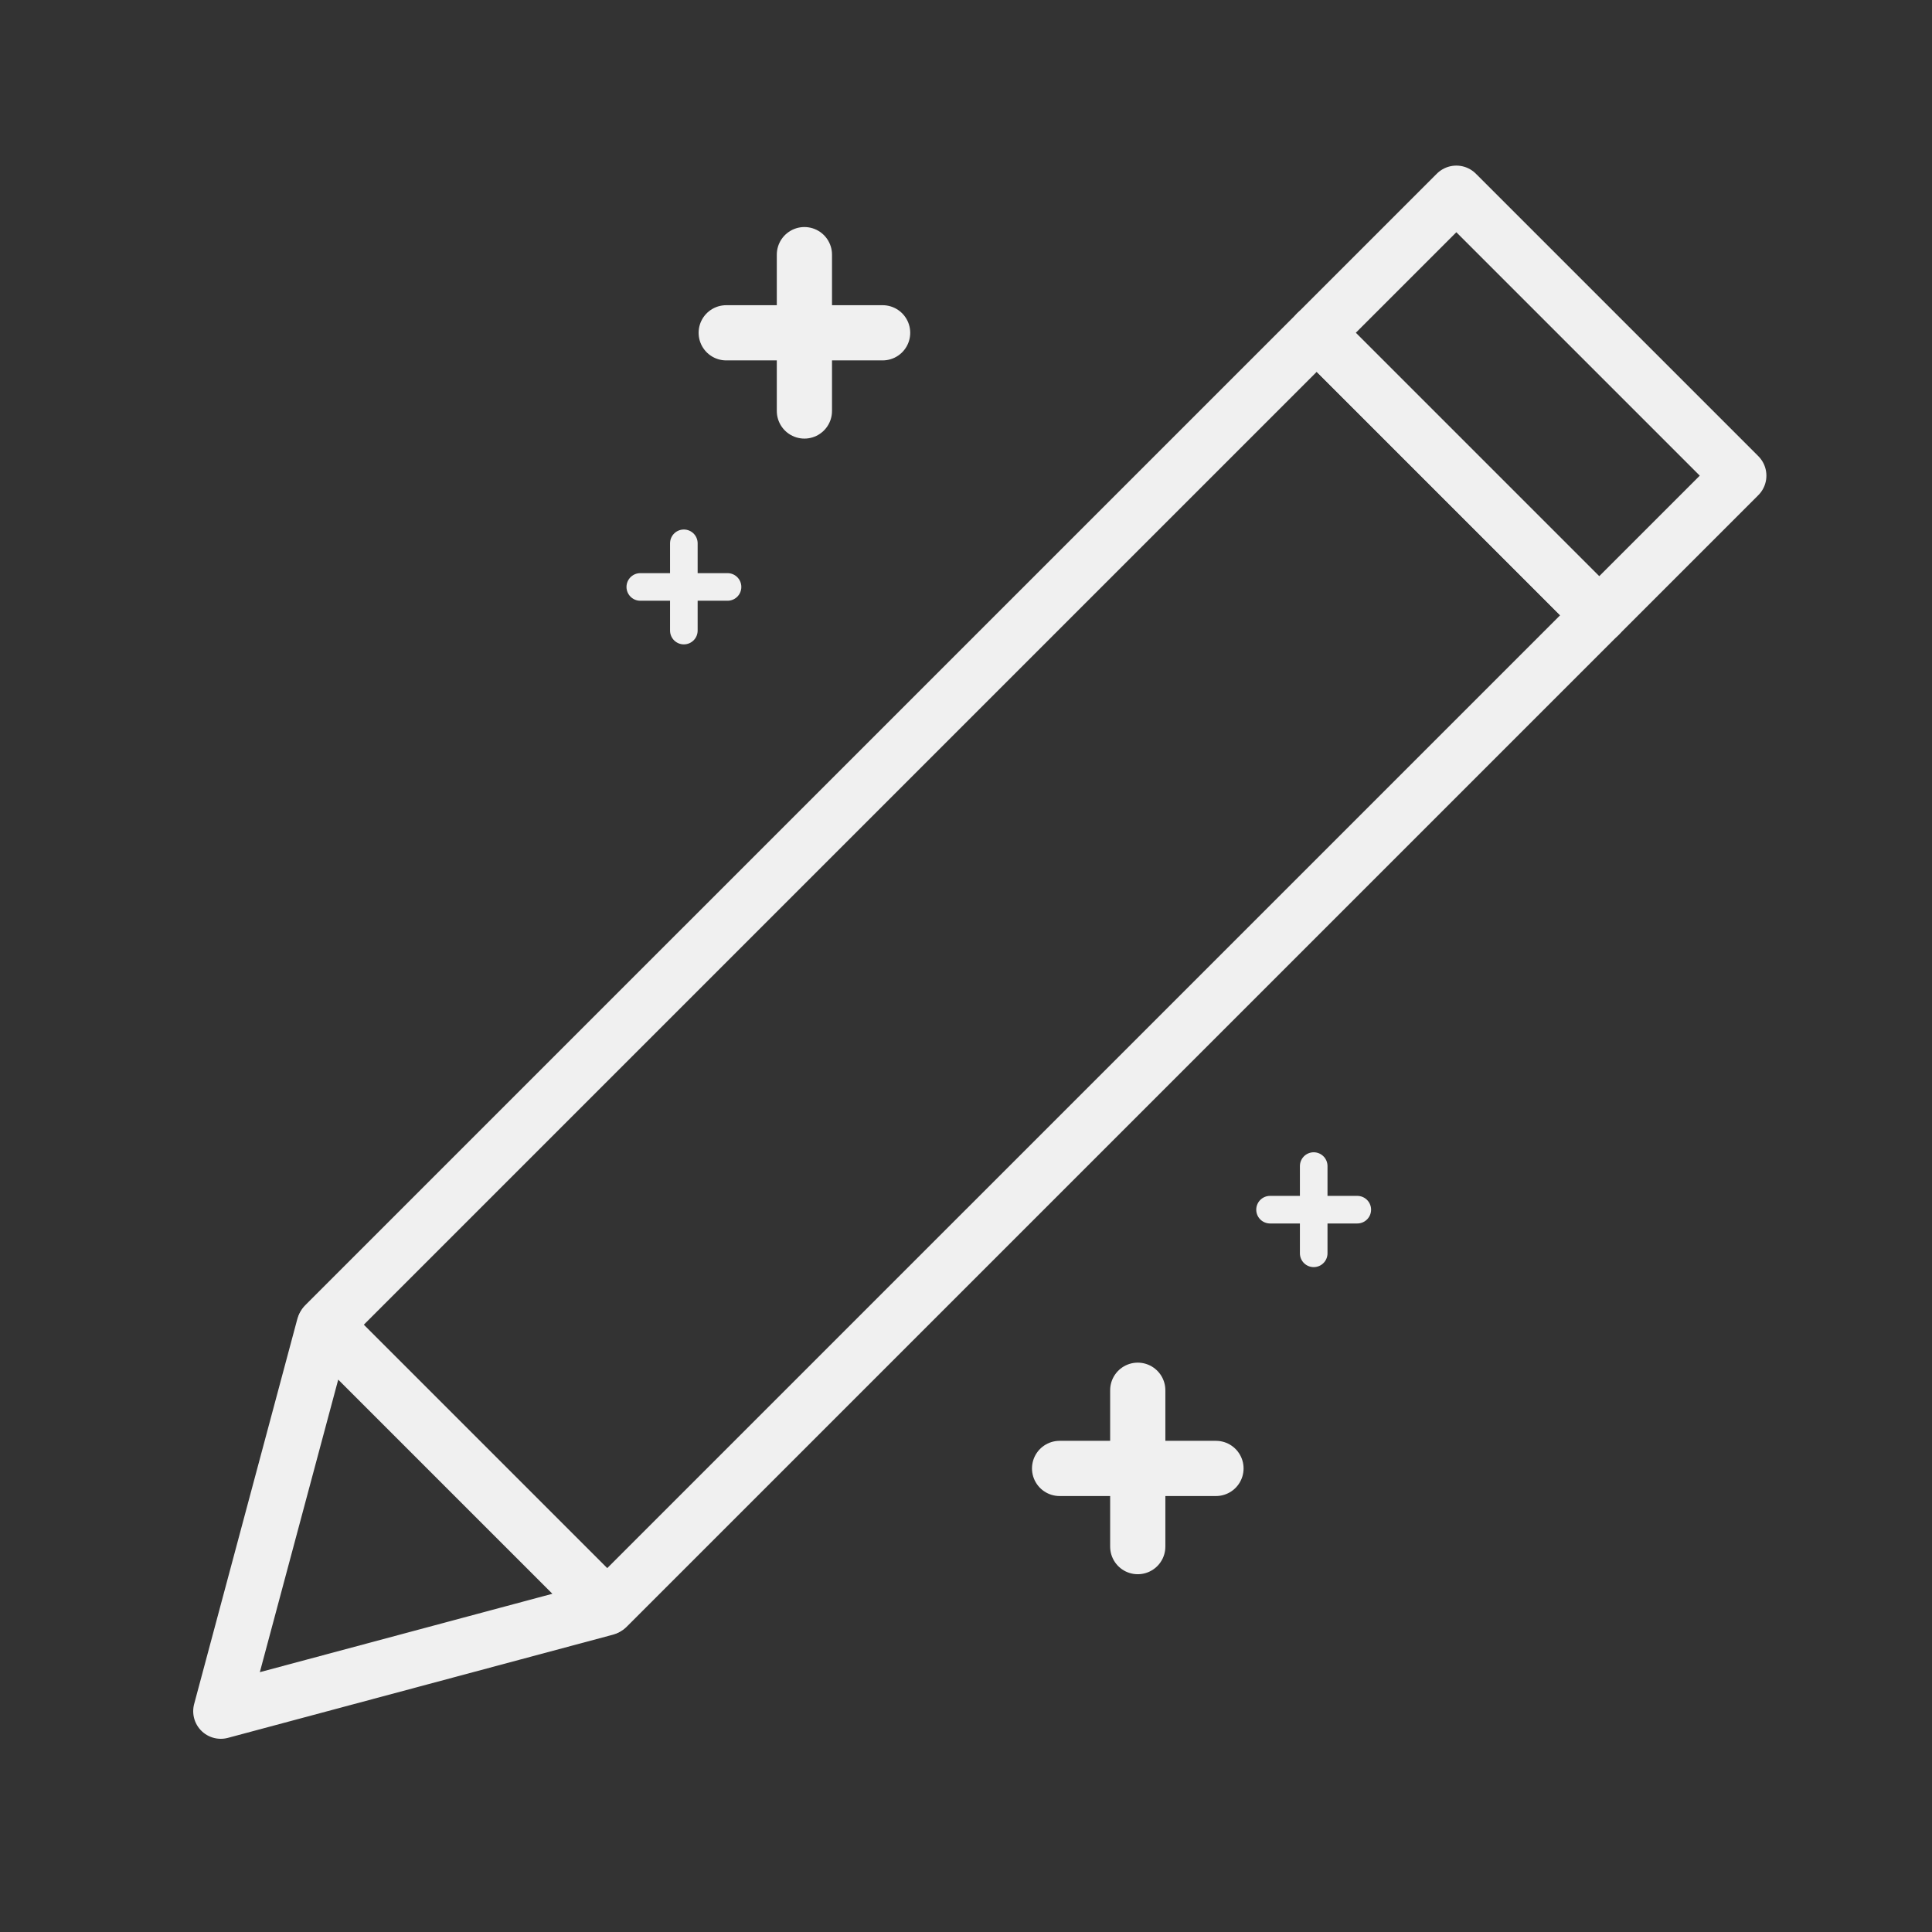
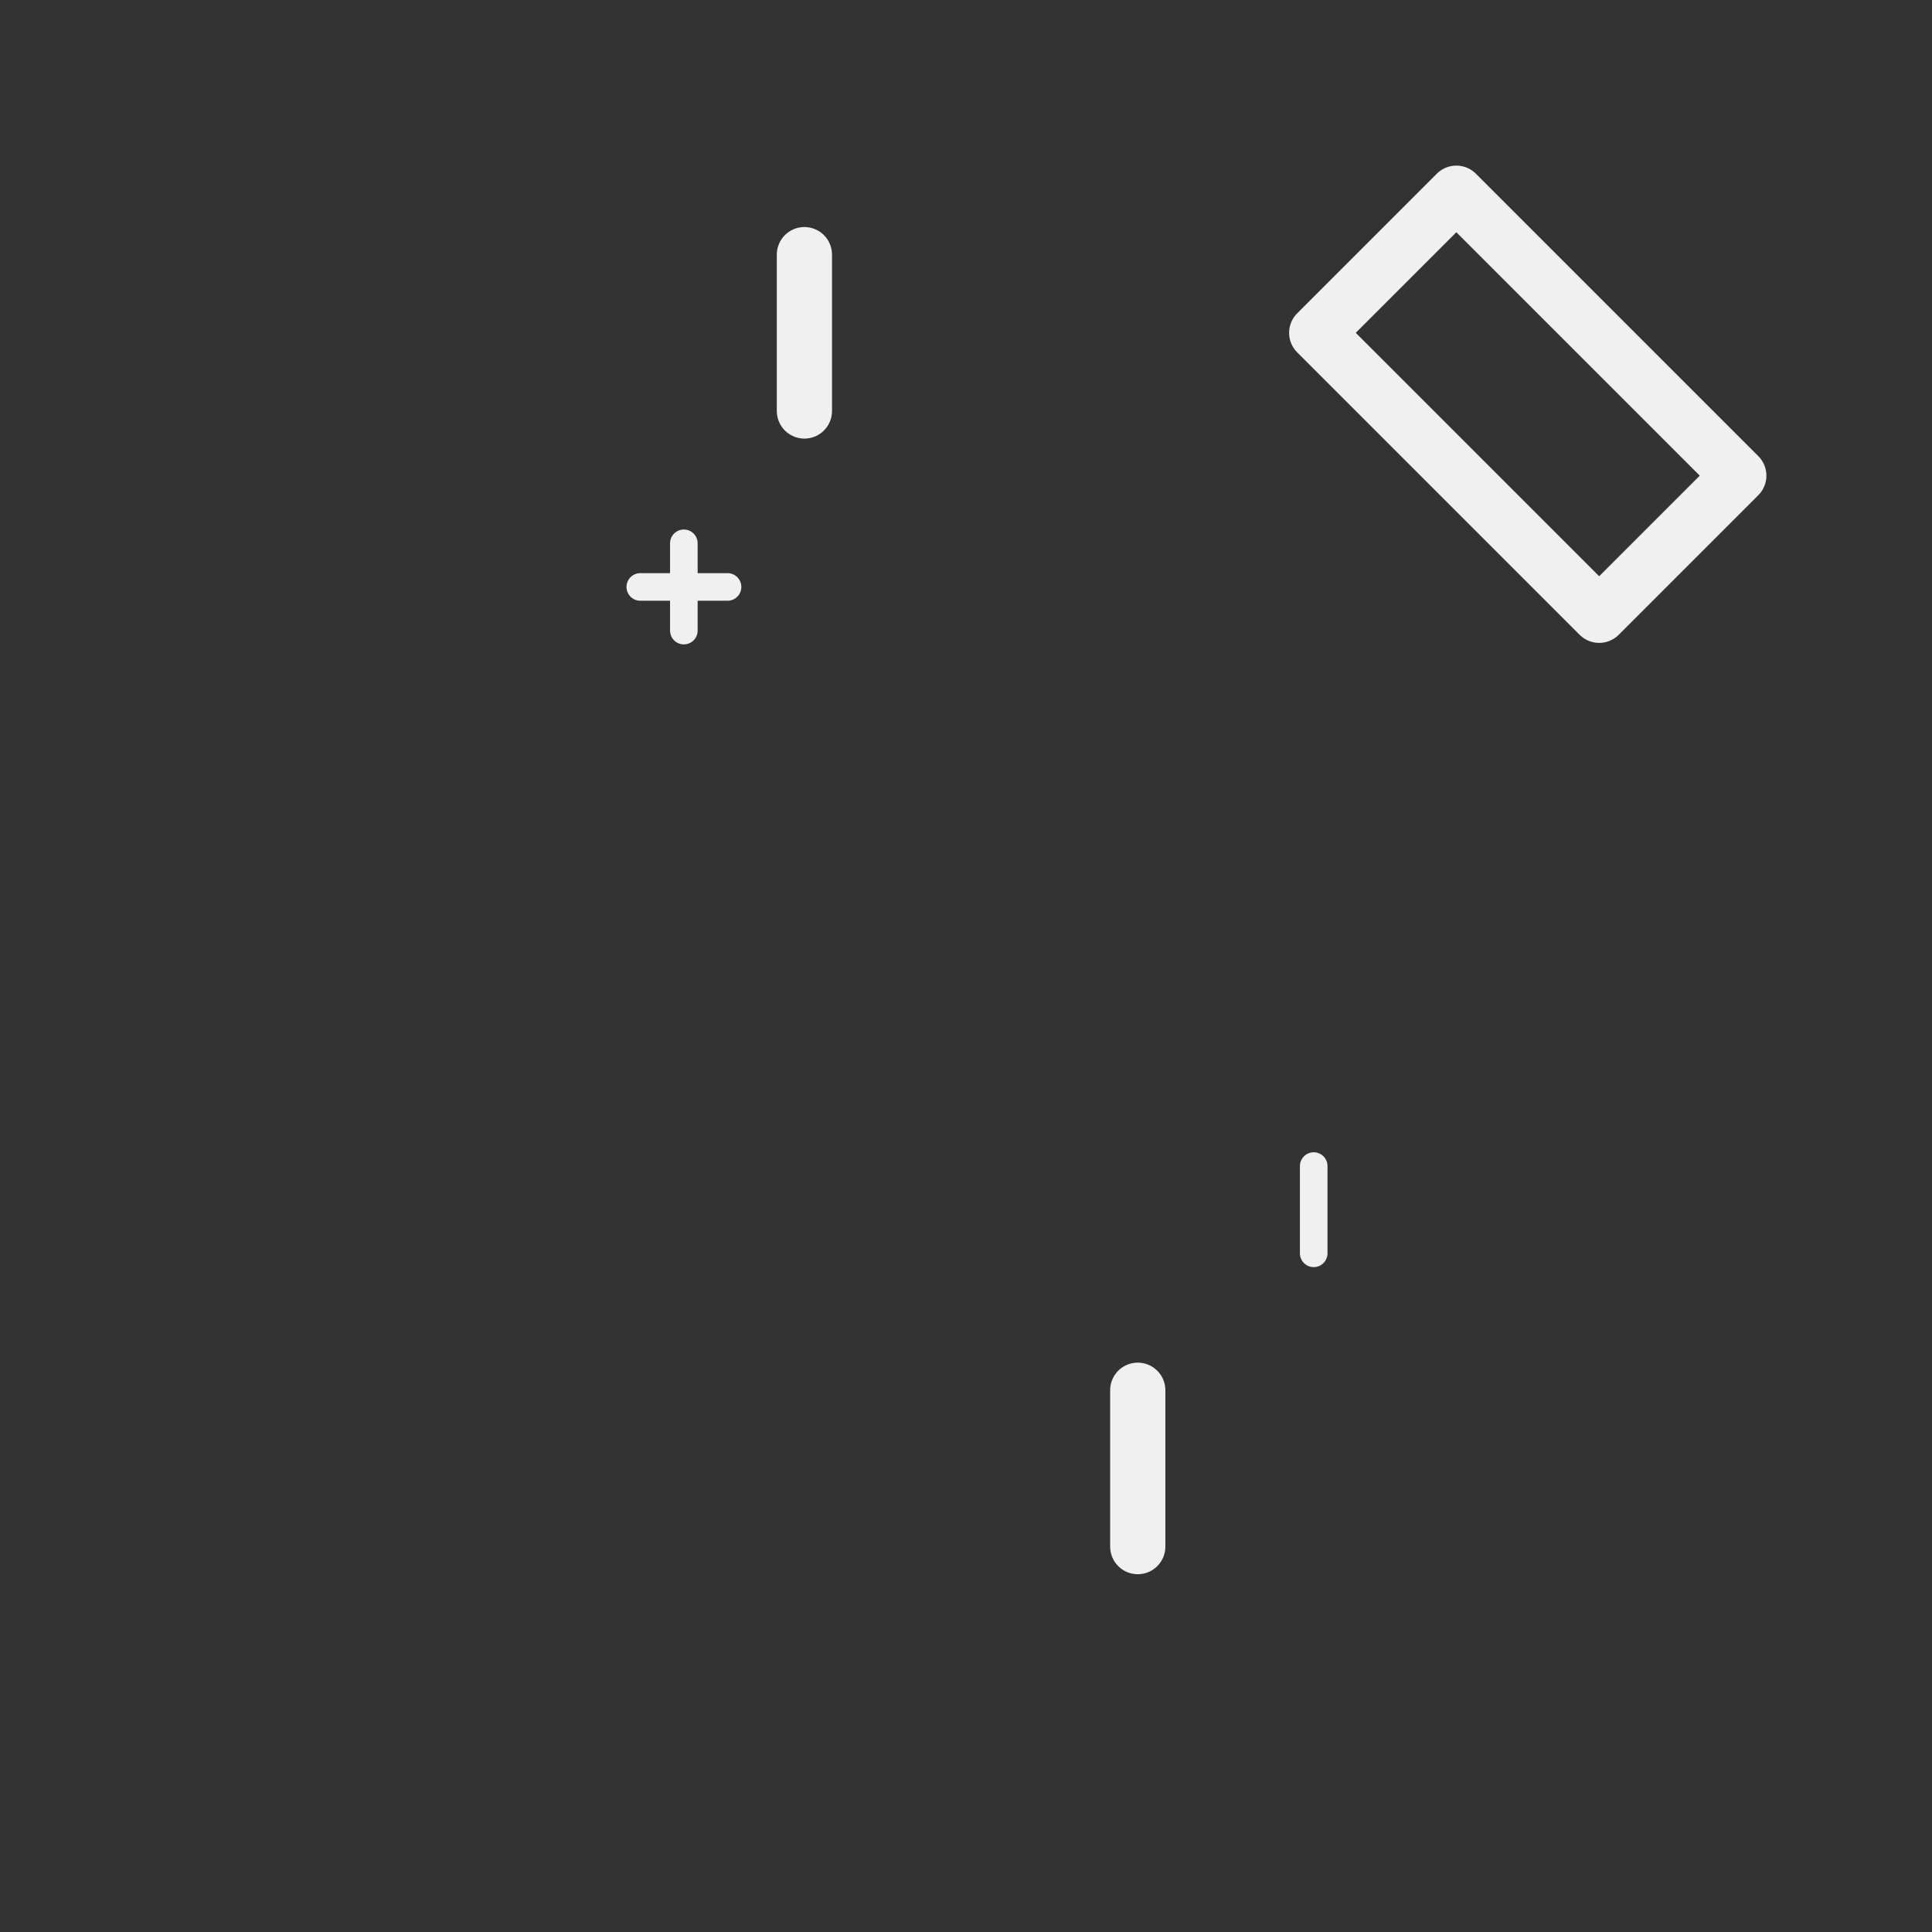
<svg xmlns="http://www.w3.org/2000/svg" width="70" height="70" viewBox="0 0 70 70" fill="none">
  <rect x="0" y="0" width="70" height="70" fill="#333333" stroke="none" />
  <path d="M29.145 9.226V14.891" stroke="#F0F0F0" stroke-width="2" stroke-miterlimit="10" stroke-linecap="round" stroke-linejoin="round" />
-   <path d="M31.979 12.058H26.312" stroke="#F0F0F0" stroke-width="2" stroke-miterlimit="10" stroke-linecap="round" stroke-linejoin="round" />
  <path d="M41.223 50.371V56.037" stroke="#F0F0F0" stroke-width="2" stroke-miterlimit="10" stroke-linecap="round" stroke-linejoin="round" />
-   <path d="M44.057 53.204H38.391" stroke="#F0F0F0" stroke-width="2" stroke-miterlimit="10" stroke-linecap="round" stroke-linejoin="round" />
  <path d="M24.777 19.685V22.847" stroke="#F0F0F0" stroke-miterlimit="10" stroke-linecap="round" stroke-linejoin="round" />
  <path d="M26.36 21.266H23.199" stroke="#F0F0F0" stroke-miterlimit="10" stroke-linecap="round" stroke-linejoin="round" />
  <path d="M47.598 42.249V45.41" stroke="#F0F0F0" stroke-miterlimit="10" stroke-linecap="round" stroke-linejoin="round" />
-   <path d="M49.177 43.829H46.016" stroke="#F0F0F0" stroke-miterlimit="10" stroke-linecap="round" stroke-linejoin="round" />
-   <path d="M57.941 22.292L47.707 12.058L11.768 47.996L22.002 58.23L57.941 22.292Z" stroke="#F0F0F0" stroke-width="2" stroke-miterlimit="10" stroke-linecap="round" stroke-linejoin="round" />
-   <path d="M16.841 53.159L21.946 58.263L14.972 60.132L8 62L9.868 55.028L11.737 48.054L16.841 53.159Z" stroke="#F0F0F0" stroke-width="2" stroke-miterlimit="10" stroke-linecap="round" stroke-linejoin="round" />
  <path d="M63 17.234L52.766 7L47.707 12.059L57.941 22.293L63 17.234Z" stroke="#F0F0F0" stroke-width="2" stroke-miterlimit="10" stroke-linecap="round" stroke-linejoin="round" />
</svg>